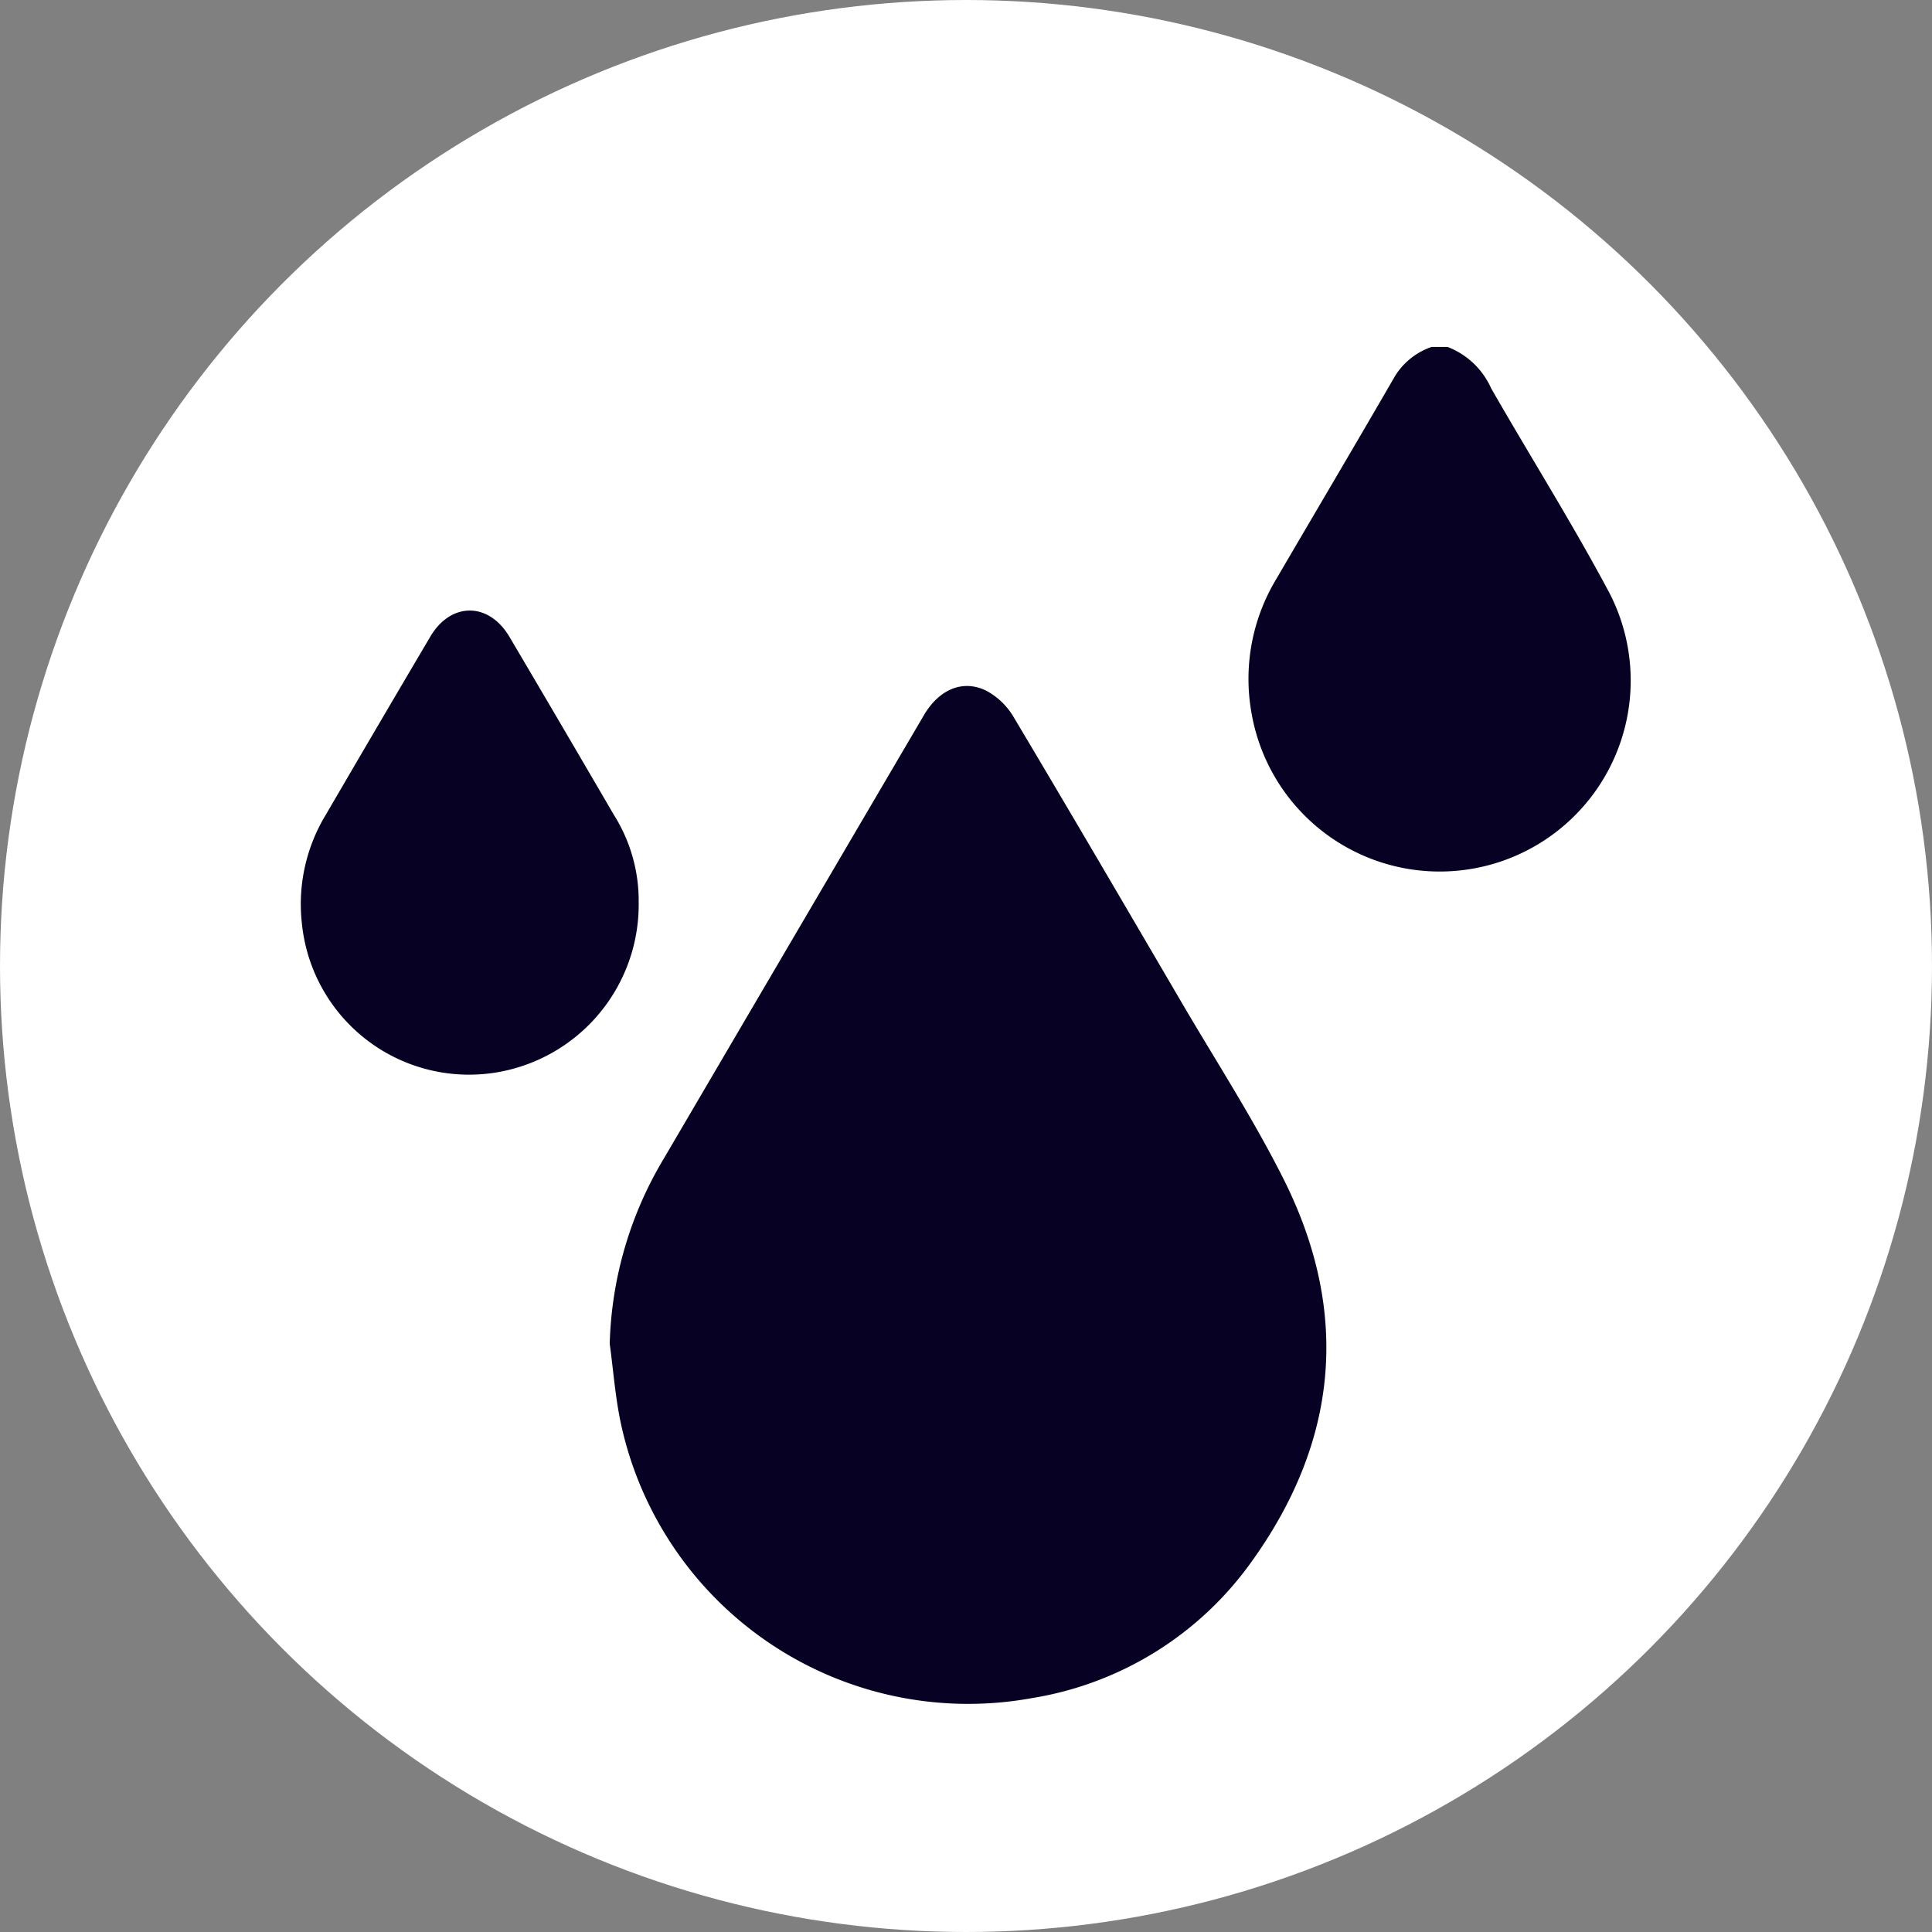
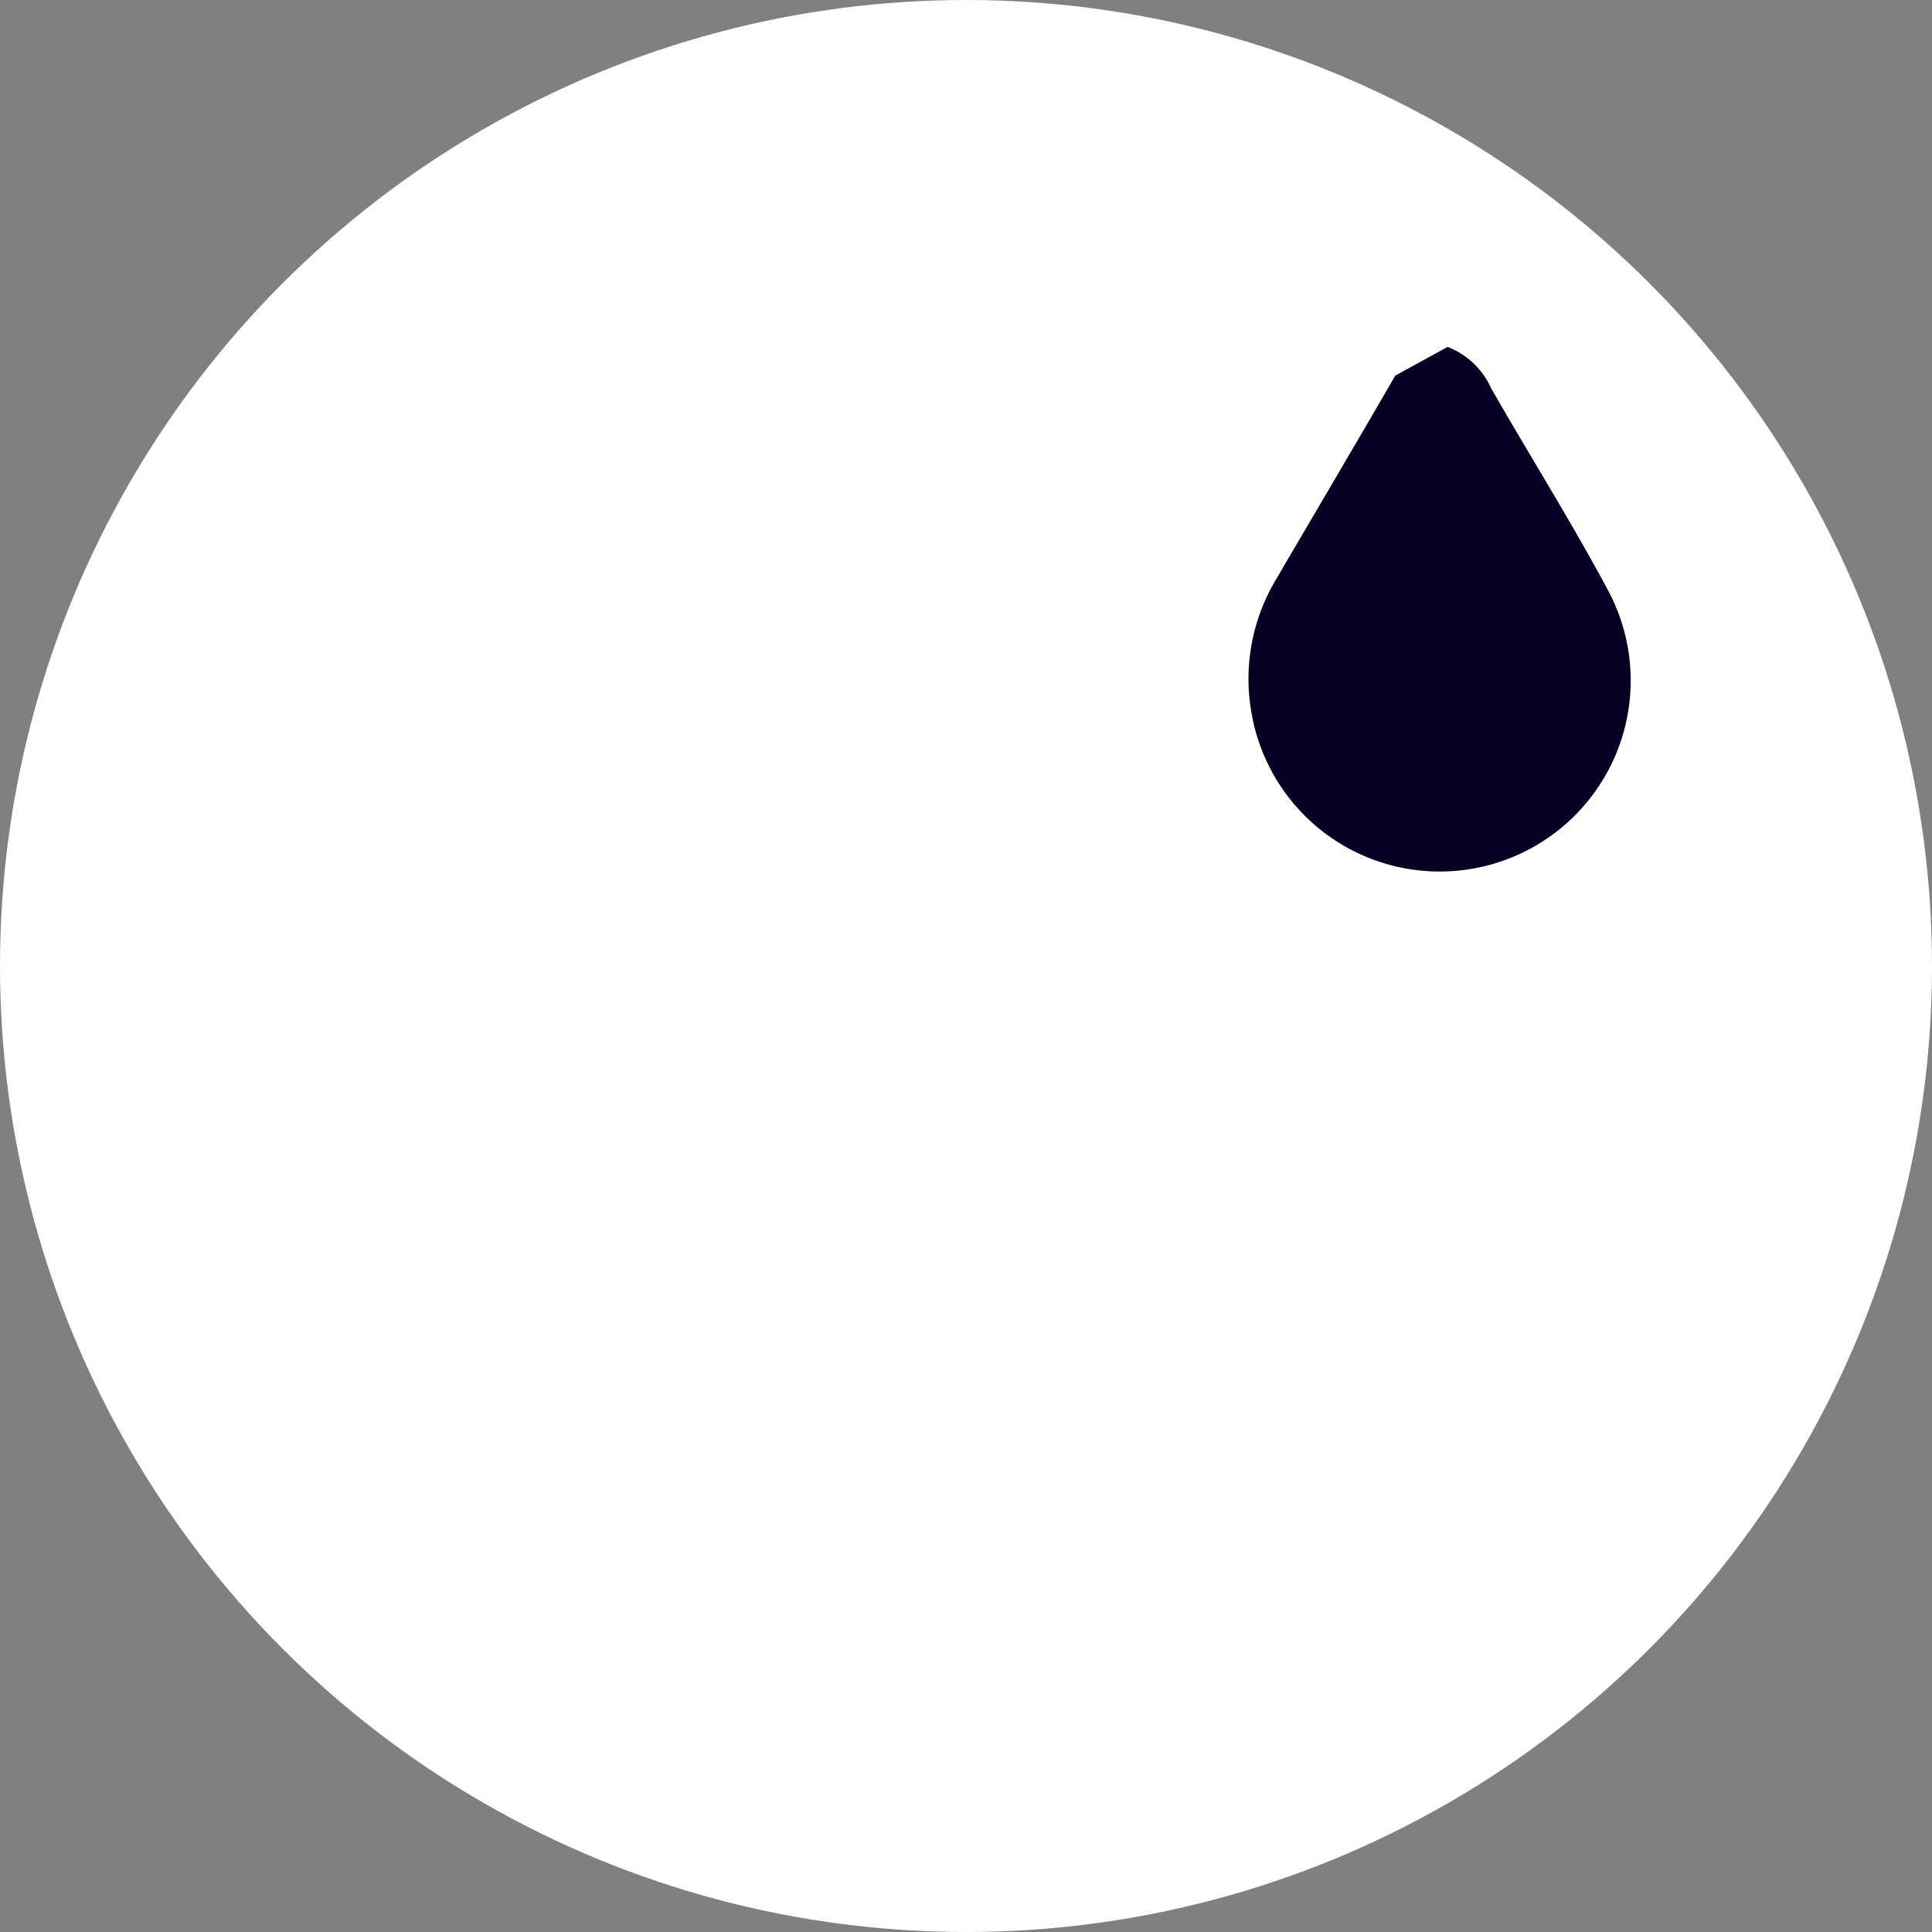
<svg xmlns="http://www.w3.org/2000/svg" width="149.81" height="149.81" viewBox="0 0 149.81 149.81">
  <rect x="0" y="0" width="149.81" height="149.81" fill="#808080" stroke="none" />
  <defs>
    <clipPath id="a">
      <rect width="103.163" height="105.229" fill="#070123" />
    </clipPath>
  </defs>
  <ellipse cx="74.905" cy="74.905" rx="74.905" ry="74.905" fill="#fff" />
  <g transform="translate(23.321 26.901)">
    <g clip-path="url(#a)">
-       <path d="M372.146,0a6.094,6.094,0,0,1,3.378,3.206c3.044,5.311,6.314,10.5,9.188,15.9a14.809,14.809,0,1,1-27.756,9.347,14.985,14.985,0,0,1,1.911-10.459c3.074-5.258,6.177-10.5,9.226-15.771A5.38,5.38,0,0,1,370.912,0Z" transform="translate(-283.221)" fill="#070123" />
-       <path d="M116.3,178.6a29.392,29.392,0,0,1,4.154-14.276q10.1-17.227,20.206-34.446c1.163-1.981,2.984-2.794,4.816-1.914a5.462,5.462,0,0,1,2.149,2.065c4.38,7.343,8.692,14.727,13.012,22.106,2.644,4.515,5.5,8.927,7.853,13.588,5.247,10.373,4.347,20.406-2.451,29.833a26,26,0,0,1-17.02,10.539,27.546,27.546,0,0,1-31.836-21.215c-.449-2.06-.6-4.185-.885-6.28" transform="translate(-92.342 -101.319)" fill="#070123" />
-       <path d="M26.2,121.715a13.194,13.194,0,0,1-10.959,13.318A13.027,13.027,0,0,1,.087,123.495a13.355,13.355,0,0,1,1.865-8.447q4.029-6.914,8.1-13.807c1.592-2.691,4.532-2.677,6.128.024q4.067,6.887,8.094,13.8a12.483,12.483,0,0,1,1.929,6.651" transform="translate(0.001 -78.788)" fill="#070123" />
+       <path d="M372.146,0a6.094,6.094,0,0,1,3.378,3.206c3.044,5.311,6.314,10.5,9.188,15.9a14.809,14.809,0,1,1-27.756,9.347,14.985,14.985,0,0,1,1.911-10.459c3.074-5.258,6.177-10.5,9.226-15.771Z" transform="translate(-283.221)" fill="#070123" />
    </g>
  </g>
</svg>